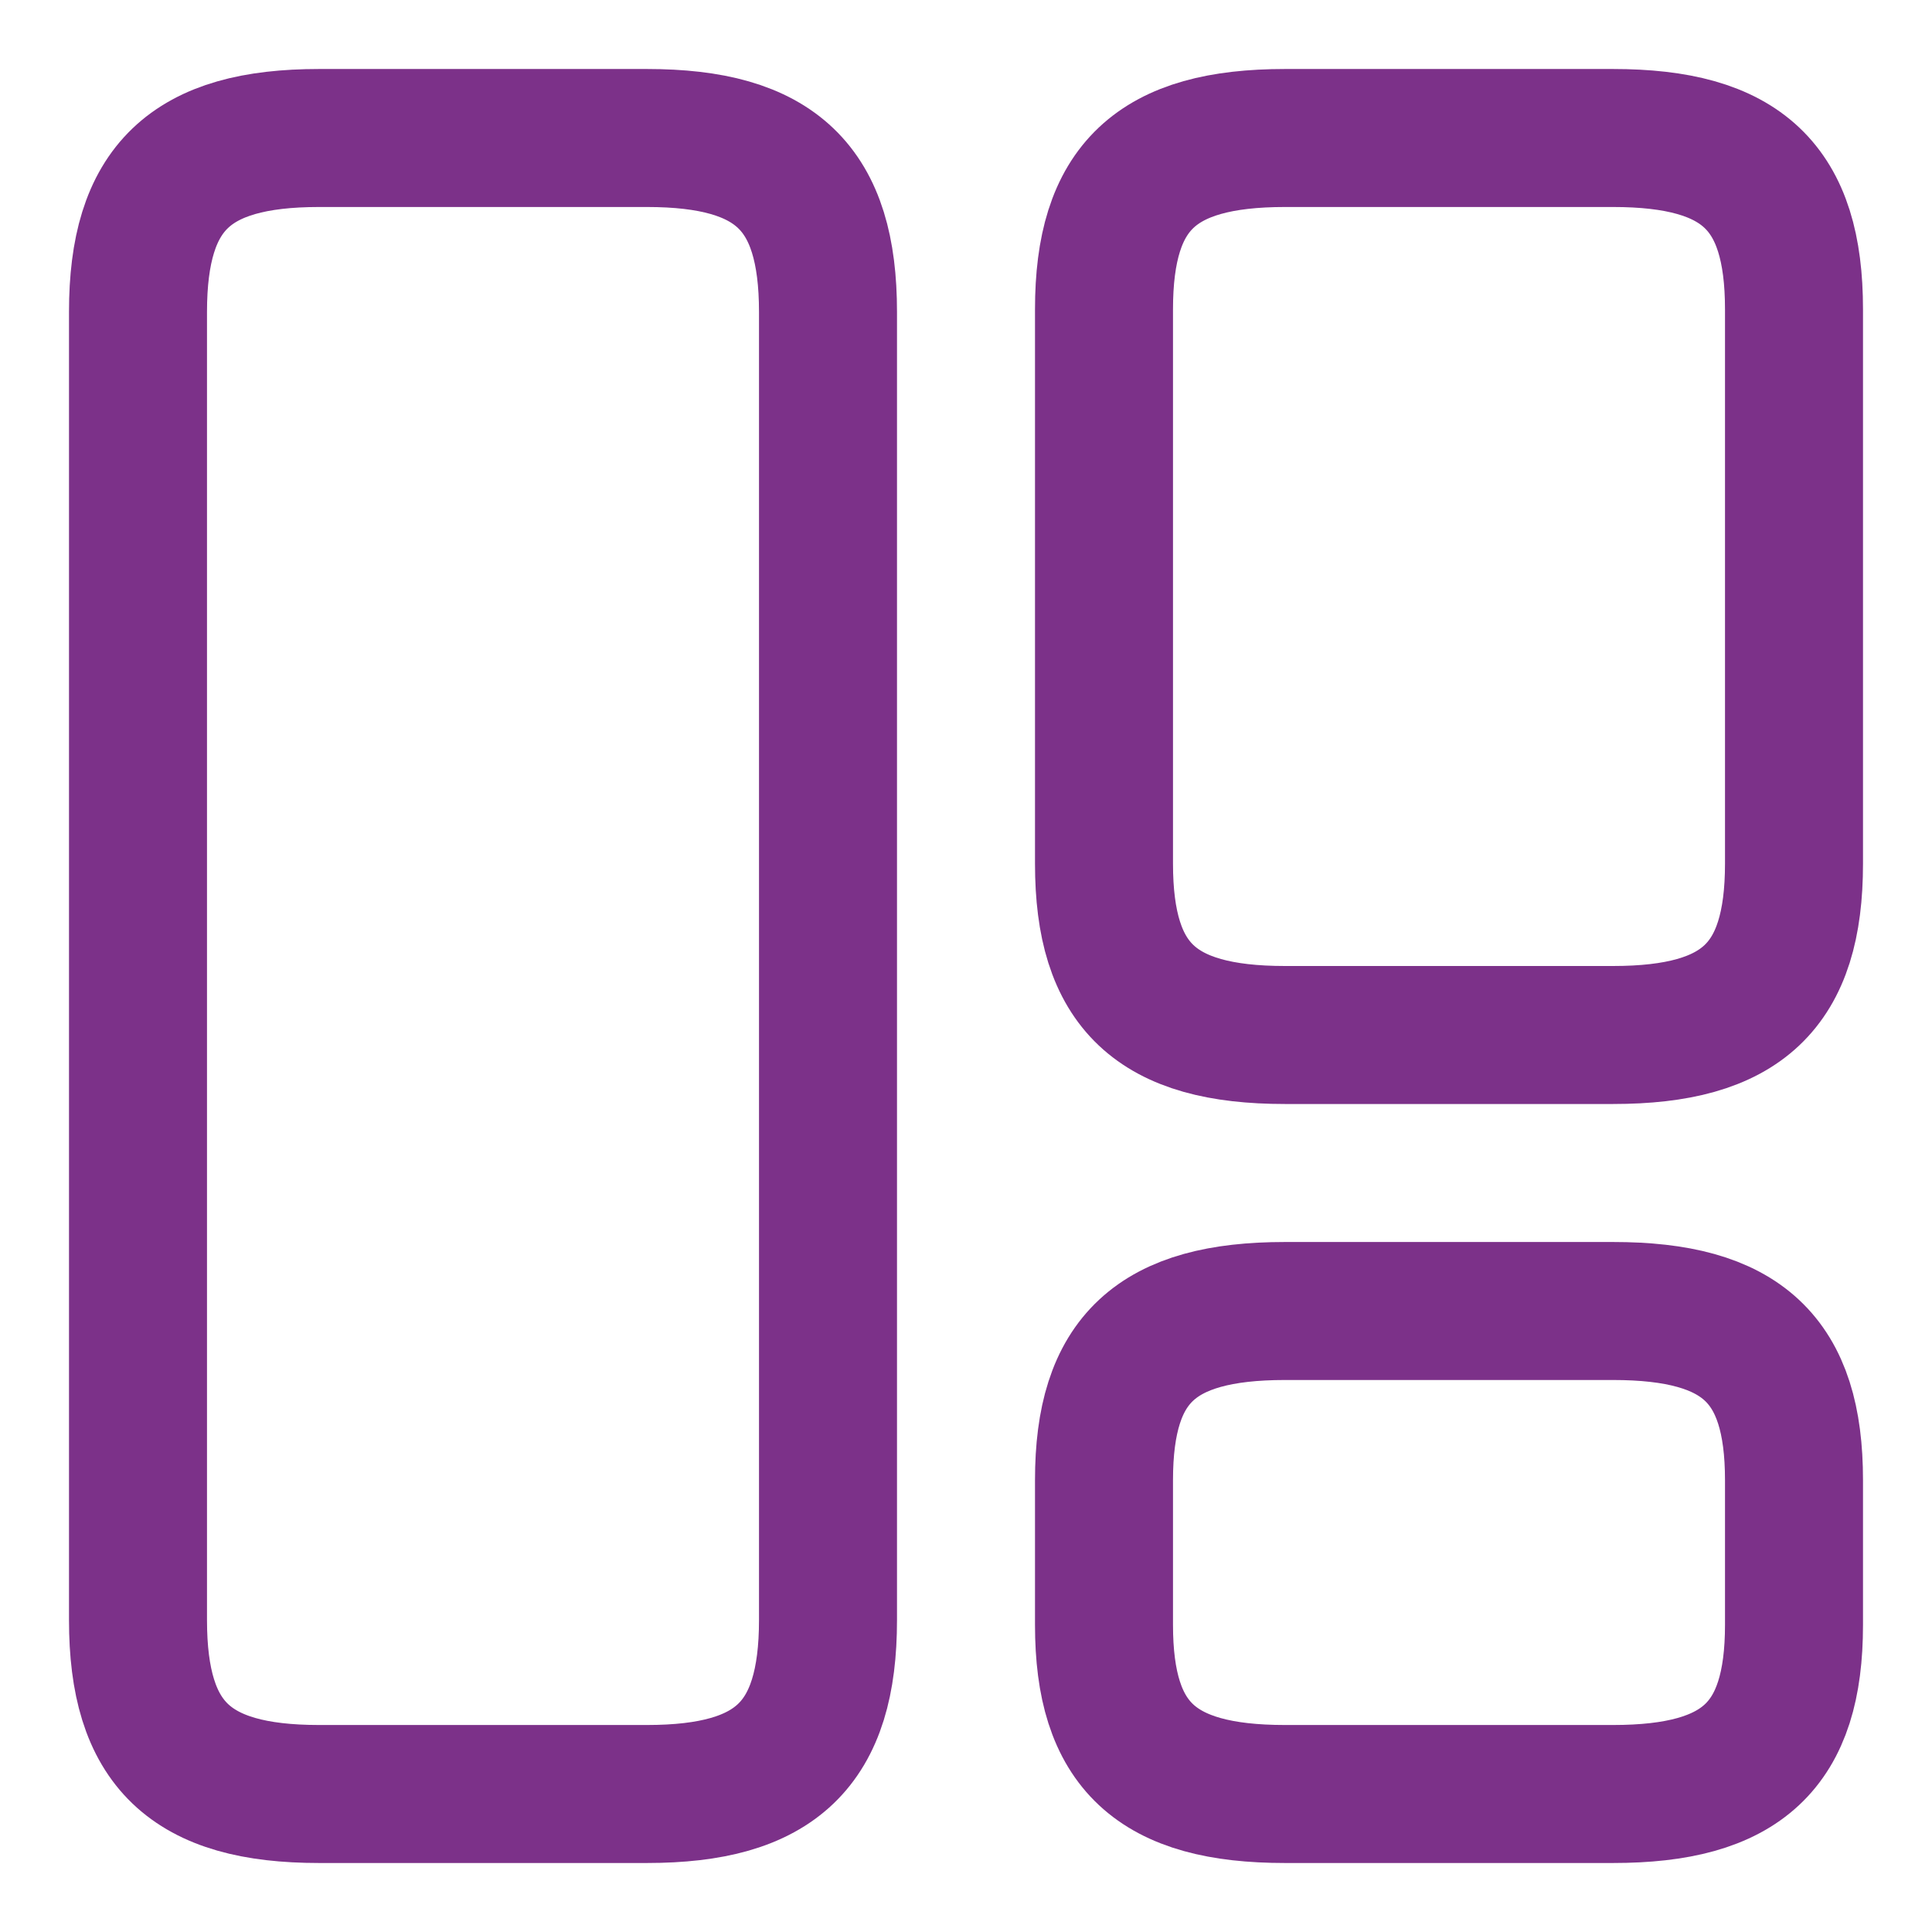
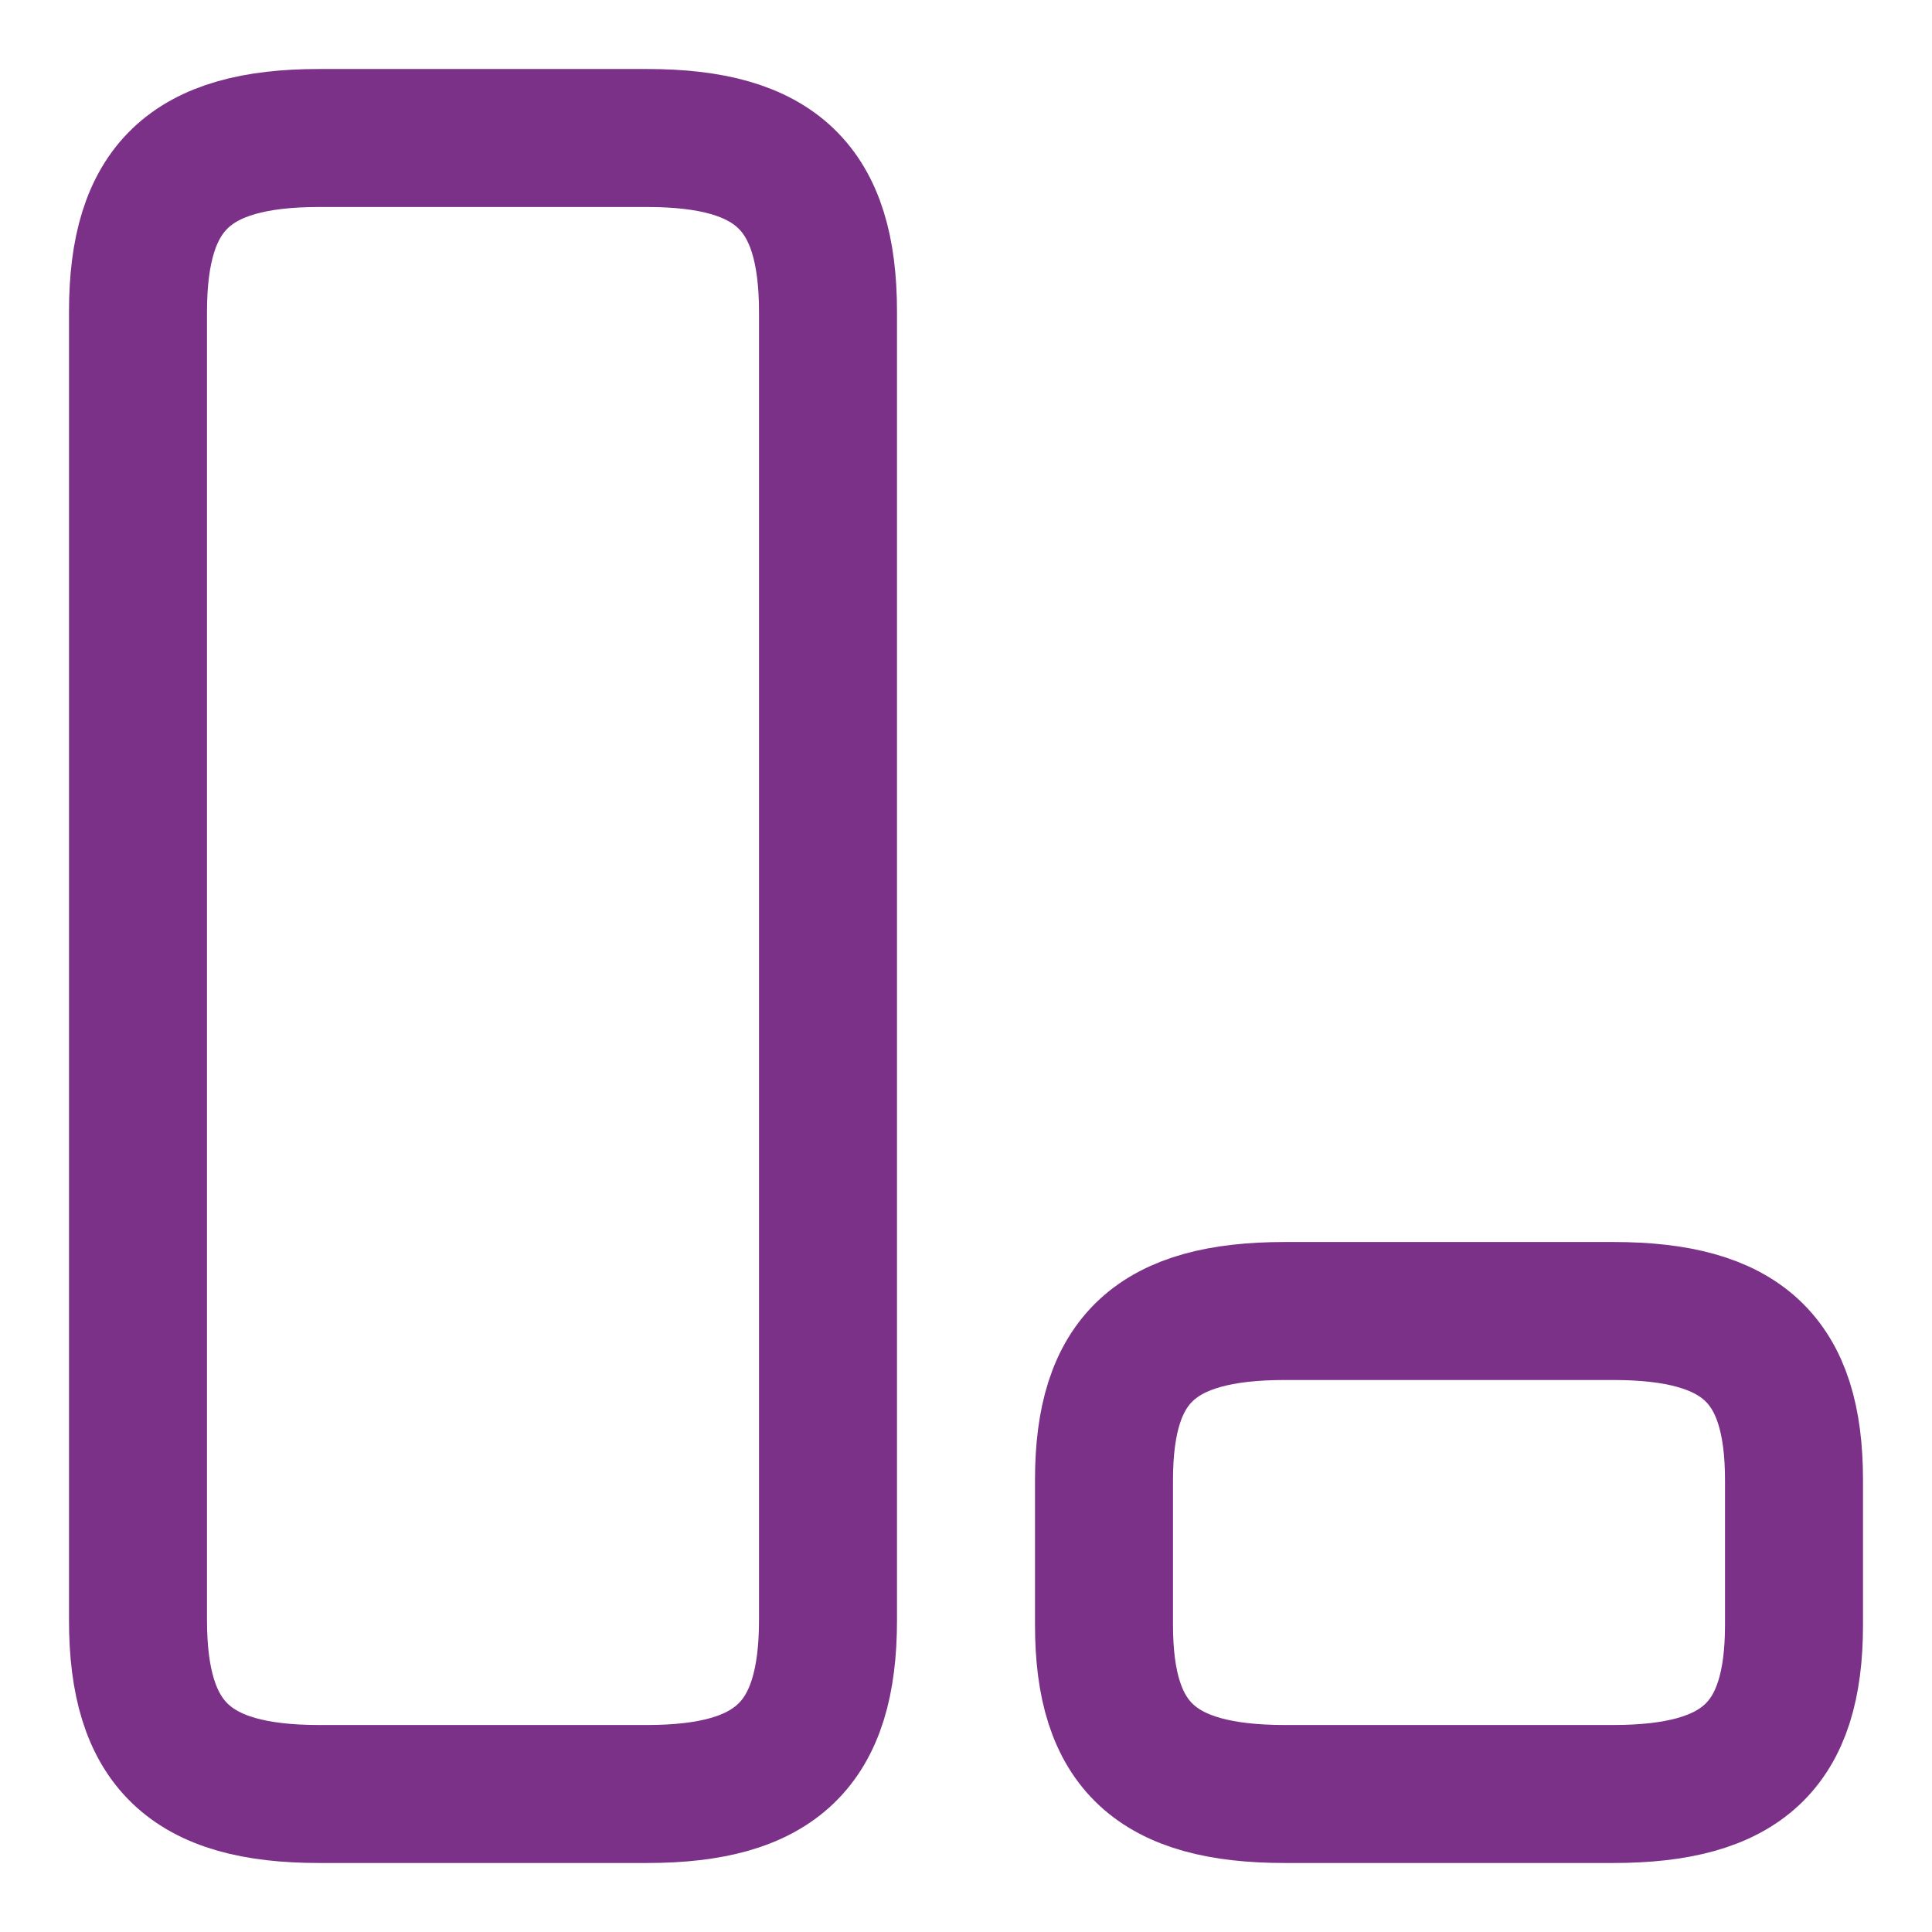
<svg xmlns="http://www.w3.org/2000/svg" width="28" height="28" viewBox="0 0 28 28" fill="none">
  <path d="M12 23.48V4.52C12 2.72 11.247 2 9.376 2H4.624C2.753 2 2 2.72 2 4.52V23.48C2 25.28 2.753 26 4.624 26H9.376C11.247 26 12 25.28 12 23.48Z" stroke="#7C3189" stroke-width="2" stroke-linecap="round" stroke-linejoin="round" />
-   <path d="M26 12.518V4.482C26 2.709 25.247 2 23.377 2H18.623C16.753 2 16 2.709 16 4.482V12.518C16 14.291 16.753 15 18.623 15H23.377C25.247 15 26 14.291 26 12.518Z" stroke="#7C3189" stroke-width="2" stroke-linecap="round" stroke-linejoin="round" />
  <path d="M26 23.55V21.45C26 19.7 25.247 19 23.377 19H18.623C16.753 19 16 19.7 16 21.45V23.55C16 25.3 16.753 26 18.623 26H23.377C25.247 26 26 25.3 26 23.55Z" stroke="#7C3189" stroke-width="2" stroke-linecap="round" stroke-linejoin="round" />
</svg>